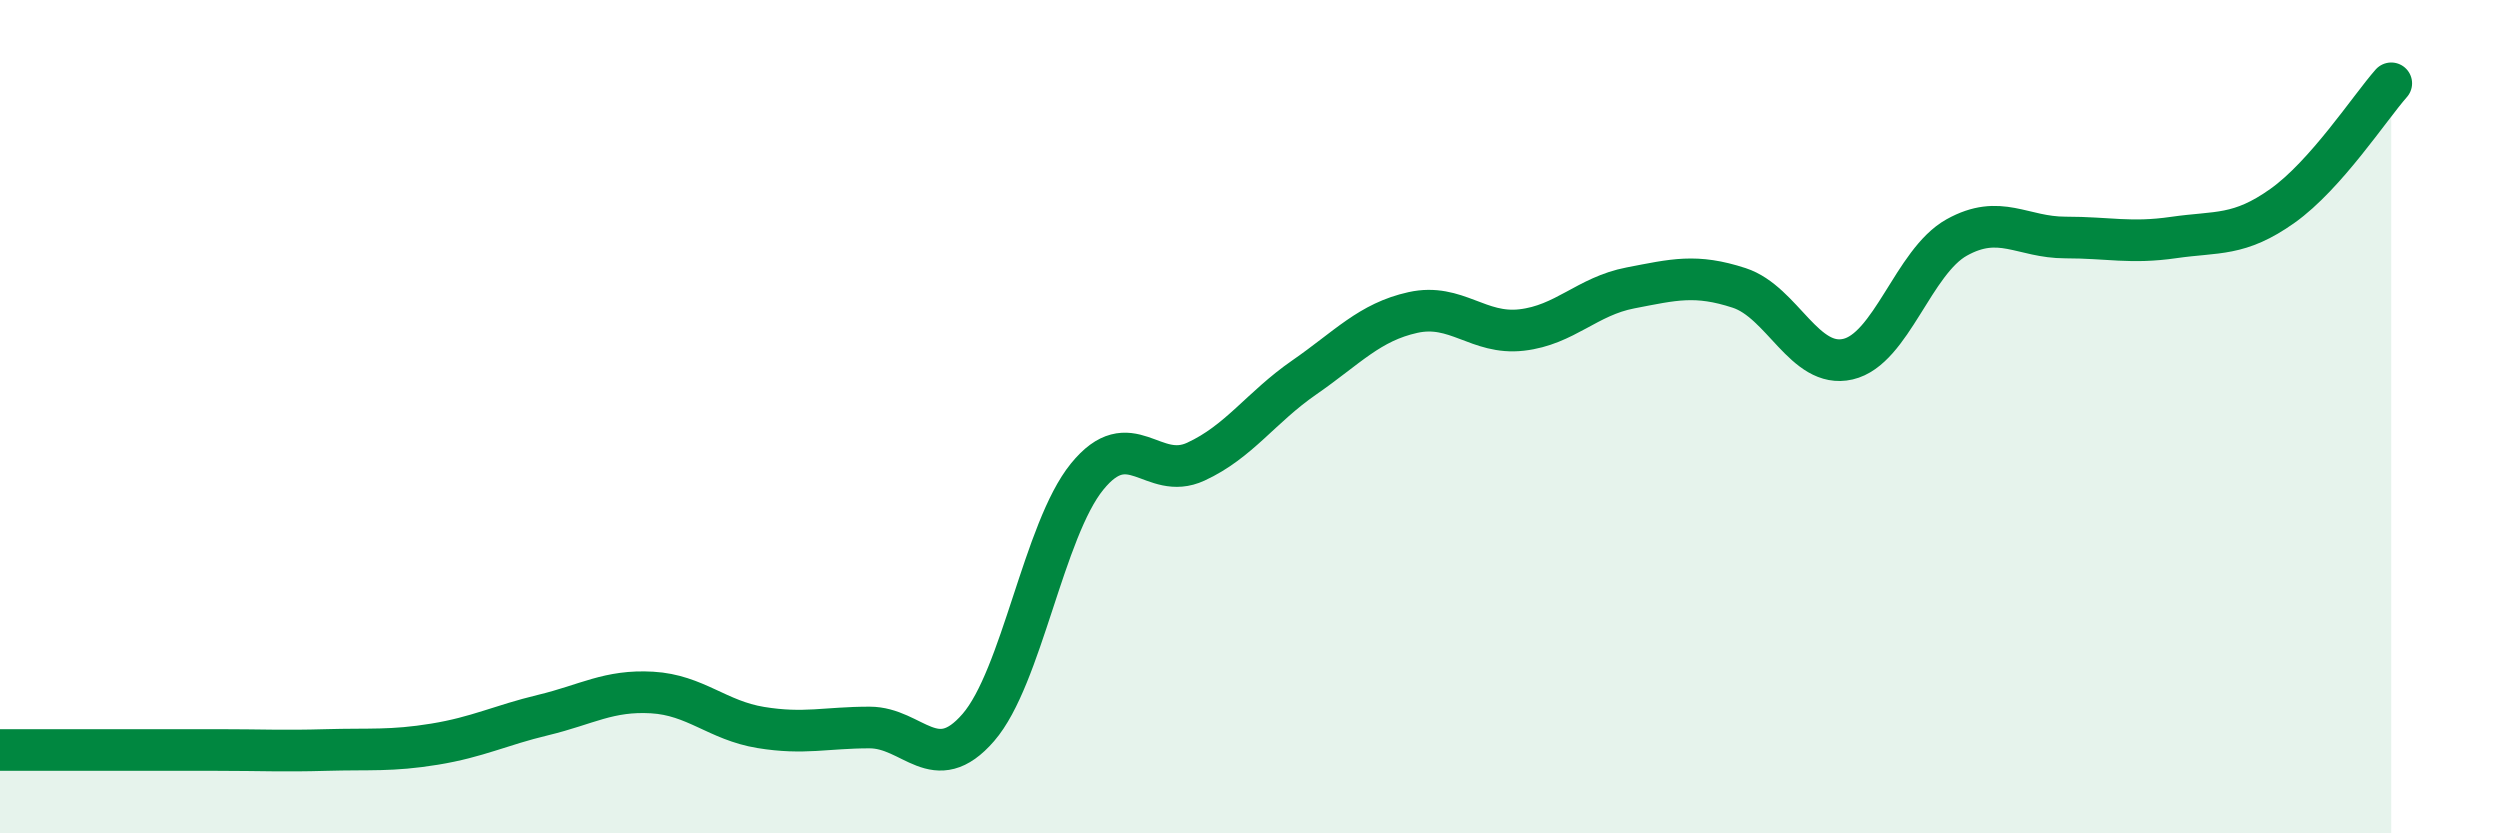
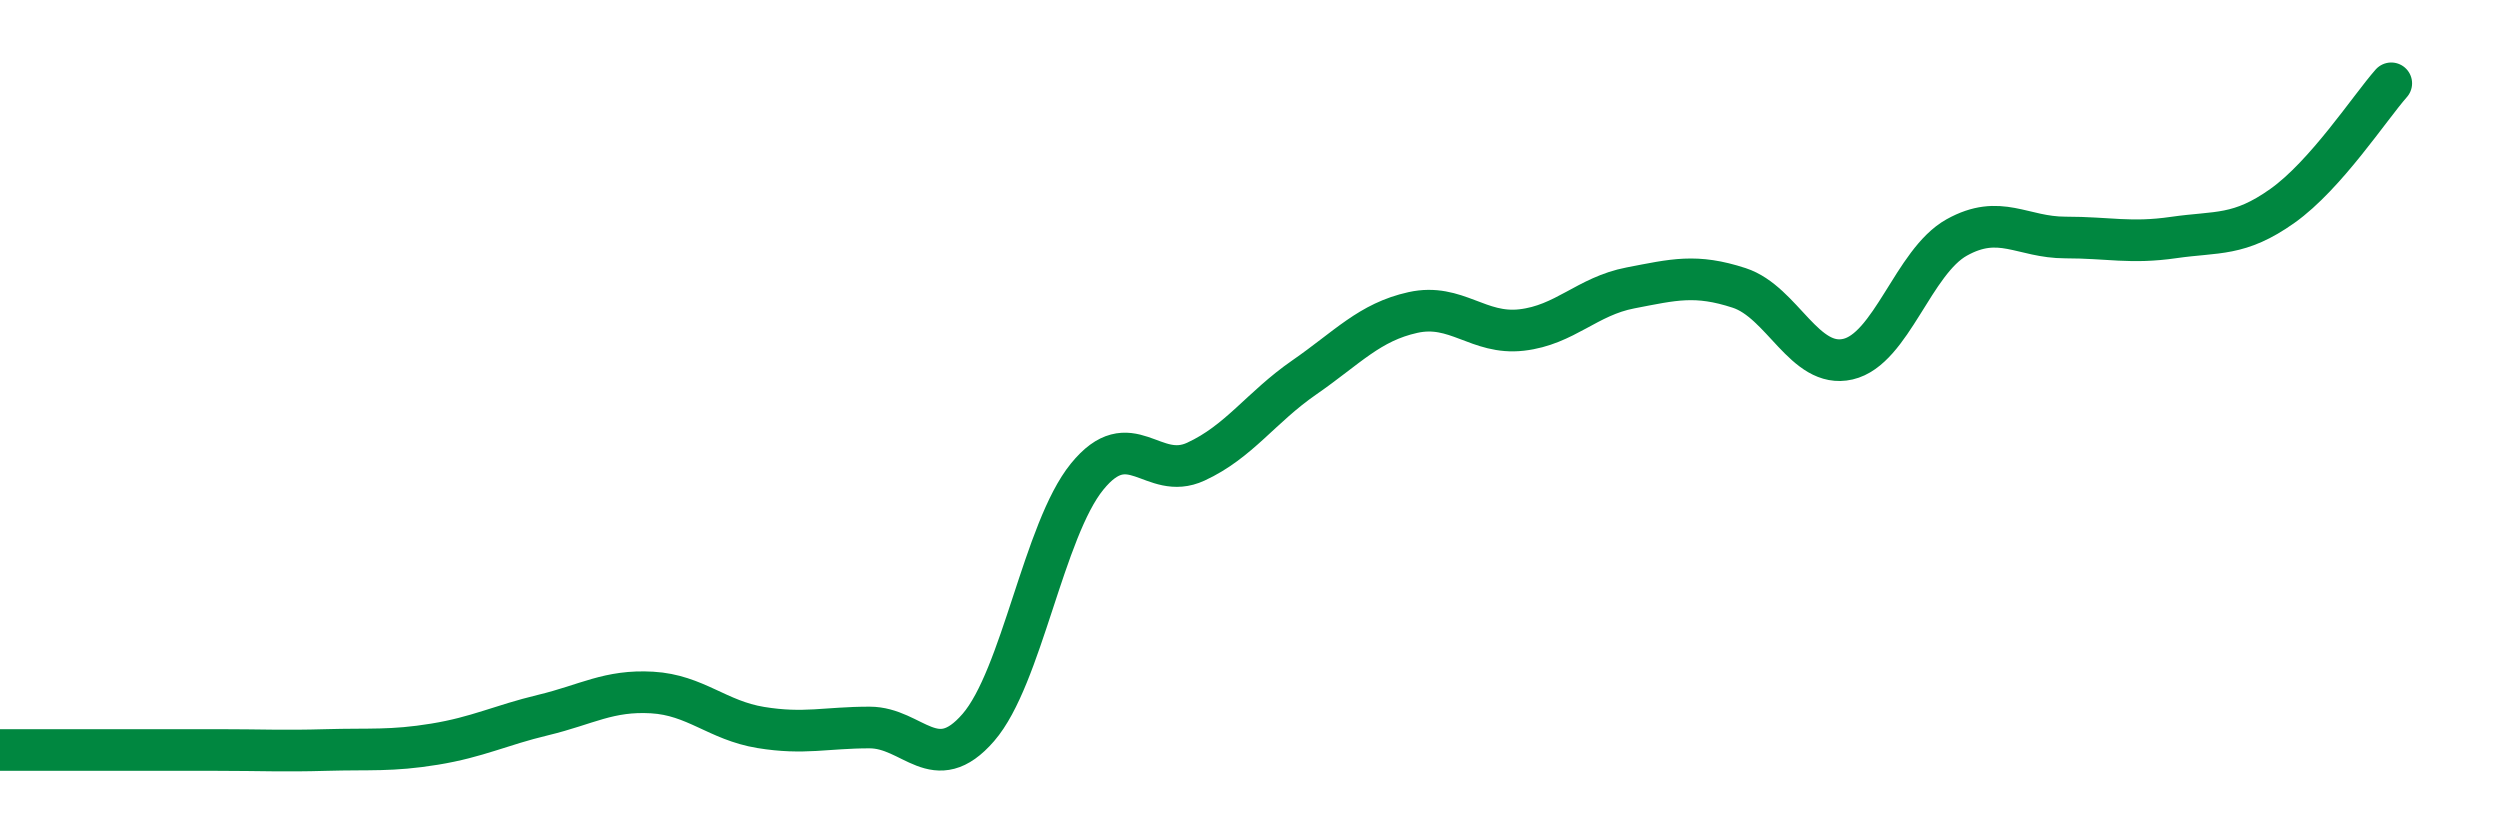
<svg xmlns="http://www.w3.org/2000/svg" width="60" height="20" viewBox="0 0 60 20">
-   <path d="M 0,18 C 0.52,18 1.57,18 2.61,18 C 3.65,18 4.18,18 5.22,18 C 6.26,18 6.79,18.03 7.83,18 C 8.87,17.97 9.39,18.03 10.43,17.86 C 11.47,17.69 12,17.41 13.04,17.16 C 14.08,16.91 14.61,16.56 15.65,16.62 C 16.69,16.68 17.22,17.29 18.26,17.46 C 19.3,17.63 19.83,17.46 20.87,17.46 C 21.91,17.46 22.44,18.66 23.48,17.46 C 24.52,16.26 25.05,12.72 26.09,11.44 C 27.13,10.16 27.66,11.56 28.7,11.08 C 29.74,10.6 30.26,9.78 31.3,9.06 C 32.34,8.34 32.87,7.73 33.91,7.5 C 34.95,7.27 35.48,8.04 36.52,7.92 C 37.56,7.8 38.09,7.11 39.13,6.91 C 40.17,6.71 40.7,6.57 41.74,6.91 C 42.78,7.25 43.31,8.86 44.35,8.62 C 45.39,8.38 45.92,6.28 46.96,5.7 C 48,5.12 48.53,5.7 49.57,5.7 C 50.61,5.7 51.13,5.85 52.17,5.7 C 53.21,5.55 53.74,5.68 54.78,4.94 C 55.82,4.2 56.87,2.59 57.39,2L57.39 20L0 20Z" fill="#008740" opacity="0.1" stroke-linecap="round" stroke-linejoin="round" />
  <path d="M 0,18 C 0.52,18 1.57,18 2.61,18 C 3.65,18 4.18,18 5.22,18 C 6.26,18 6.79,18.03 7.83,18 C 8.87,17.97 9.39,18.03 10.43,17.86 C 11.47,17.69 12,17.41 13.04,17.16 C 14.08,16.91 14.61,16.56 15.65,16.62 C 16.69,16.68 17.22,17.29 18.26,17.46 C 19.3,17.63 19.83,17.46 20.87,17.46 C 21.91,17.46 22.44,18.66 23.48,17.46 C 24.52,16.26 25.05,12.72 26.09,11.44 C 27.13,10.16 27.66,11.56 28.7,11.08 C 29.74,10.6 30.26,9.78 31.3,9.06 C 32.34,8.34 32.87,7.73 33.91,7.5 C 34.95,7.27 35.48,8.04 36.52,7.92 C 37.56,7.8 38.09,7.11 39.13,6.91 C 40.17,6.71 40.7,6.57 41.74,6.91 C 42.78,7.25 43.31,8.86 44.35,8.62 C 45.39,8.38 45.92,6.28 46.96,5.7 C 48,5.12 48.53,5.7 49.57,5.7 C 50.61,5.7 51.13,5.85 52.17,5.7 C 53.21,5.55 53.74,5.68 54.78,4.94 C 55.82,4.2 56.87,2.59 57.39,2" stroke="#008740" stroke-width="1" fill="none" stroke-linecap="round" stroke-linejoin="round" />
</svg>